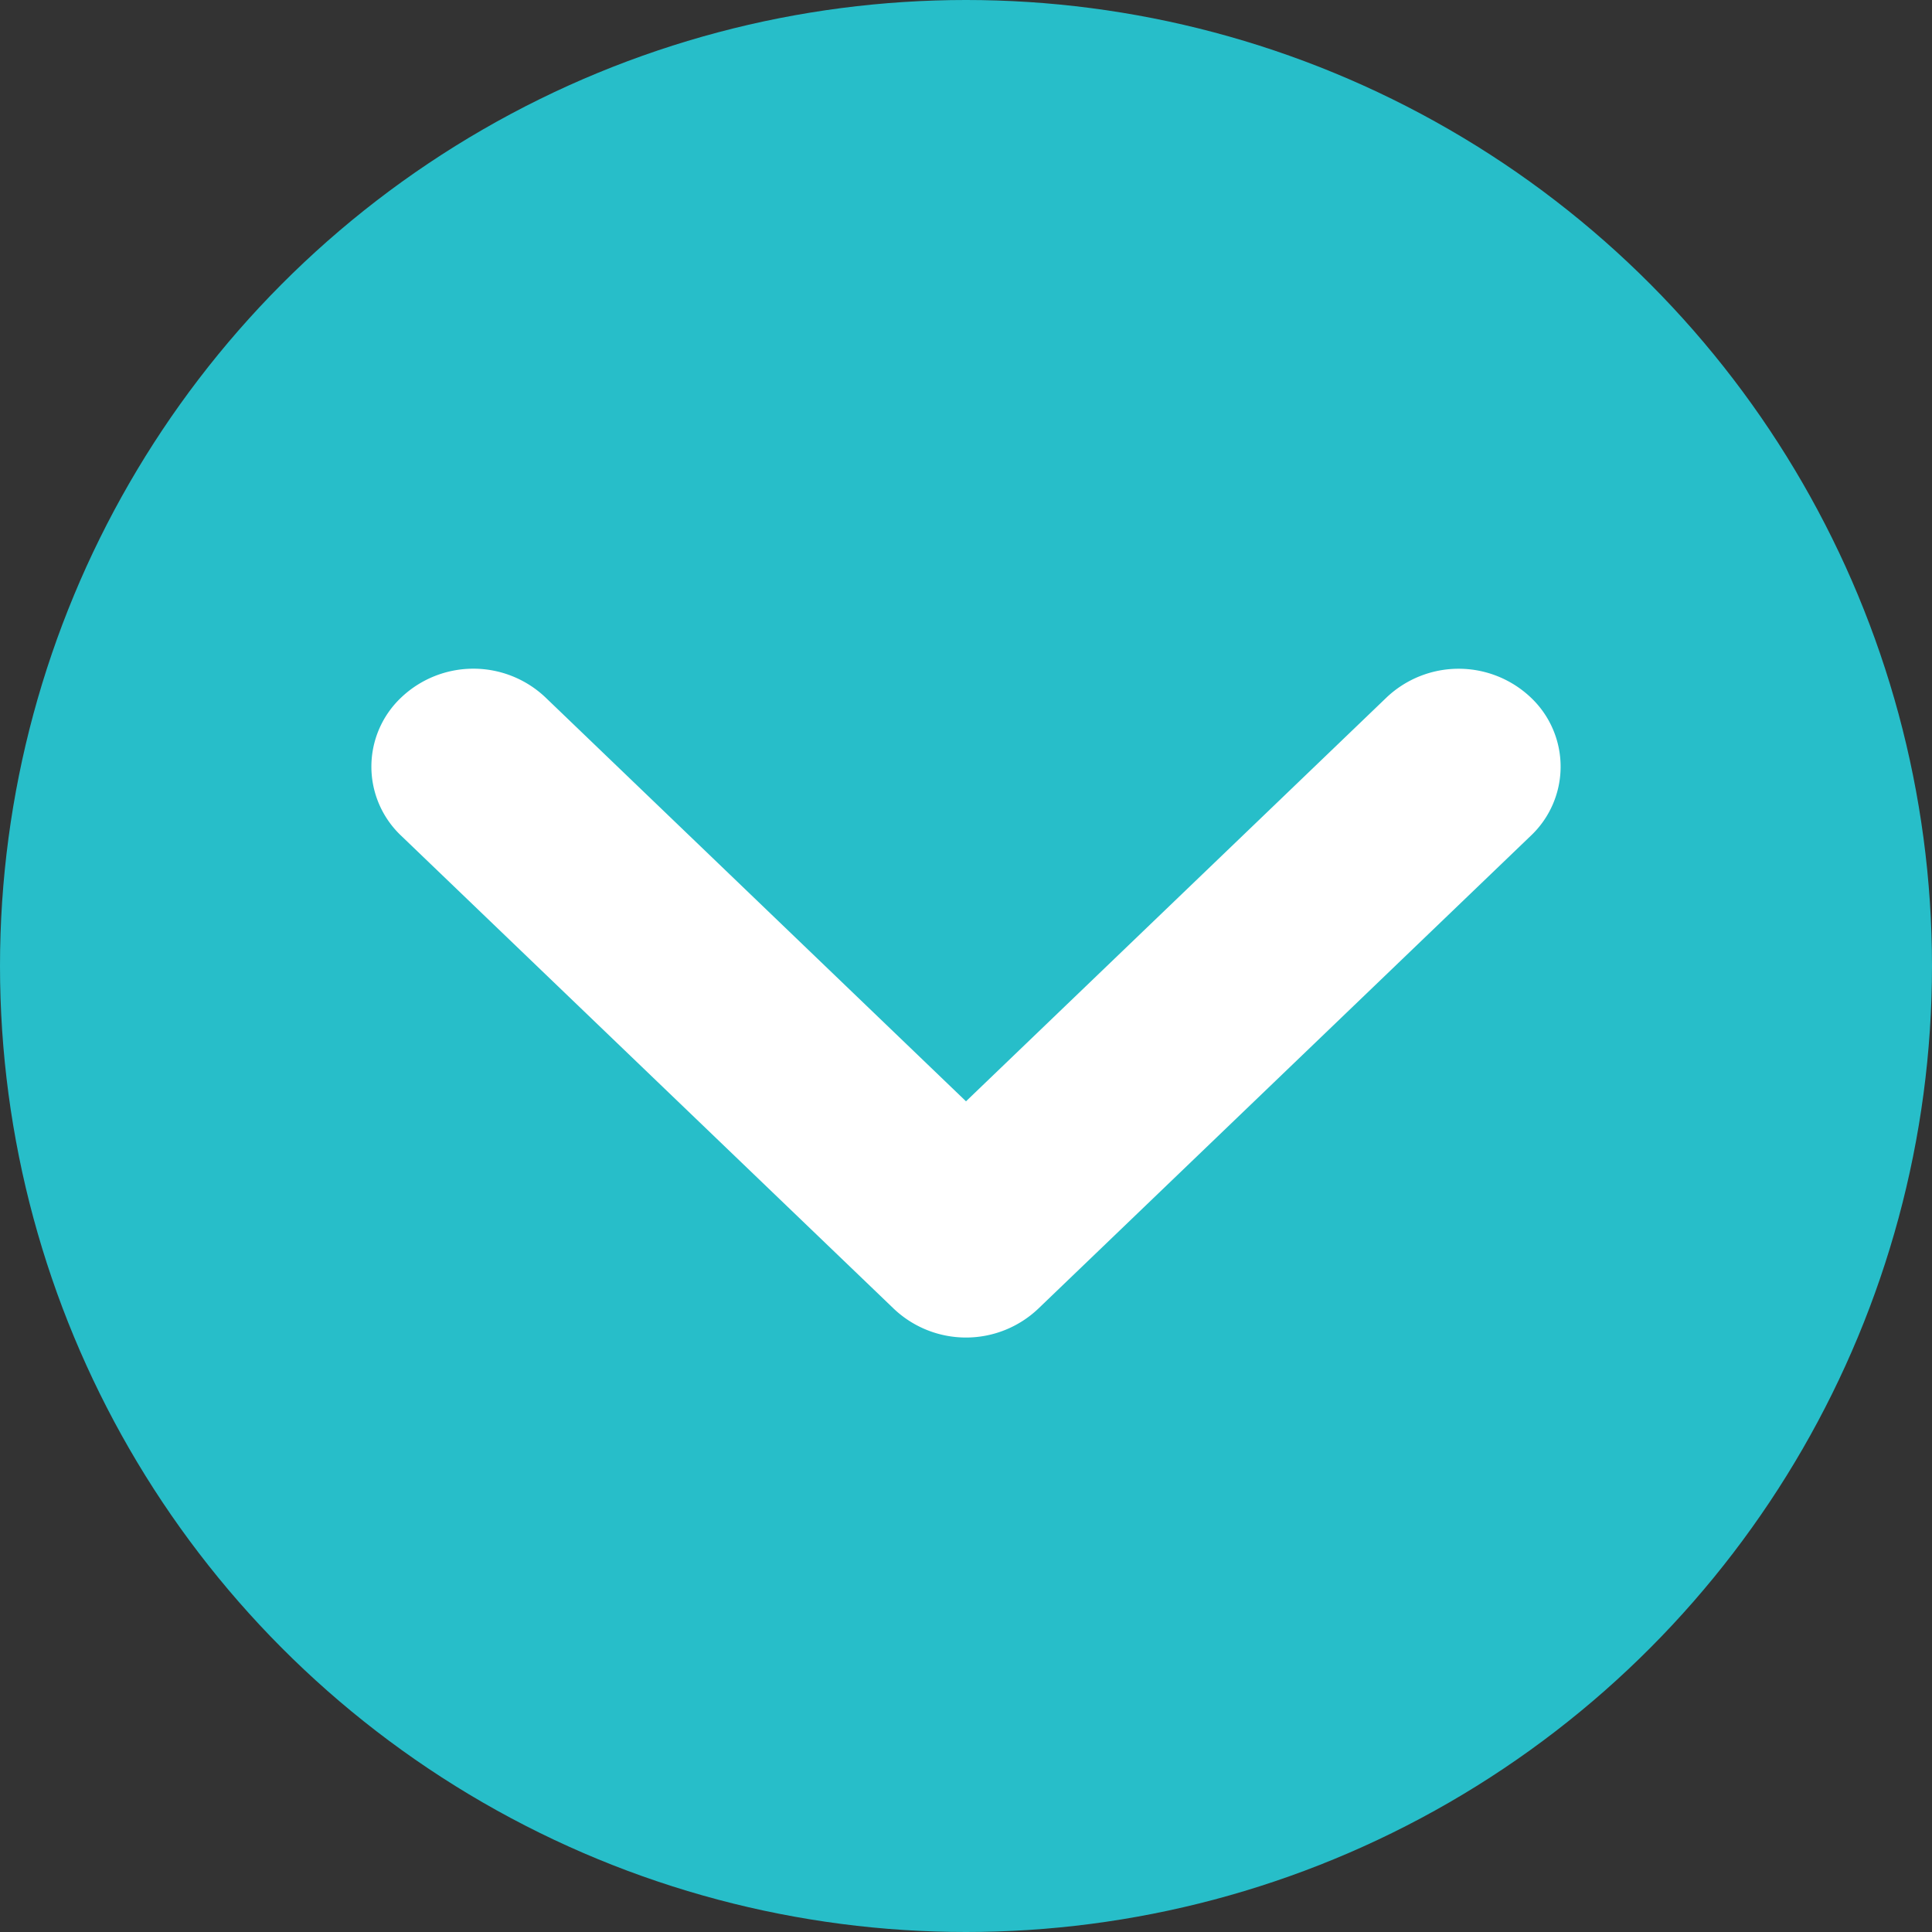
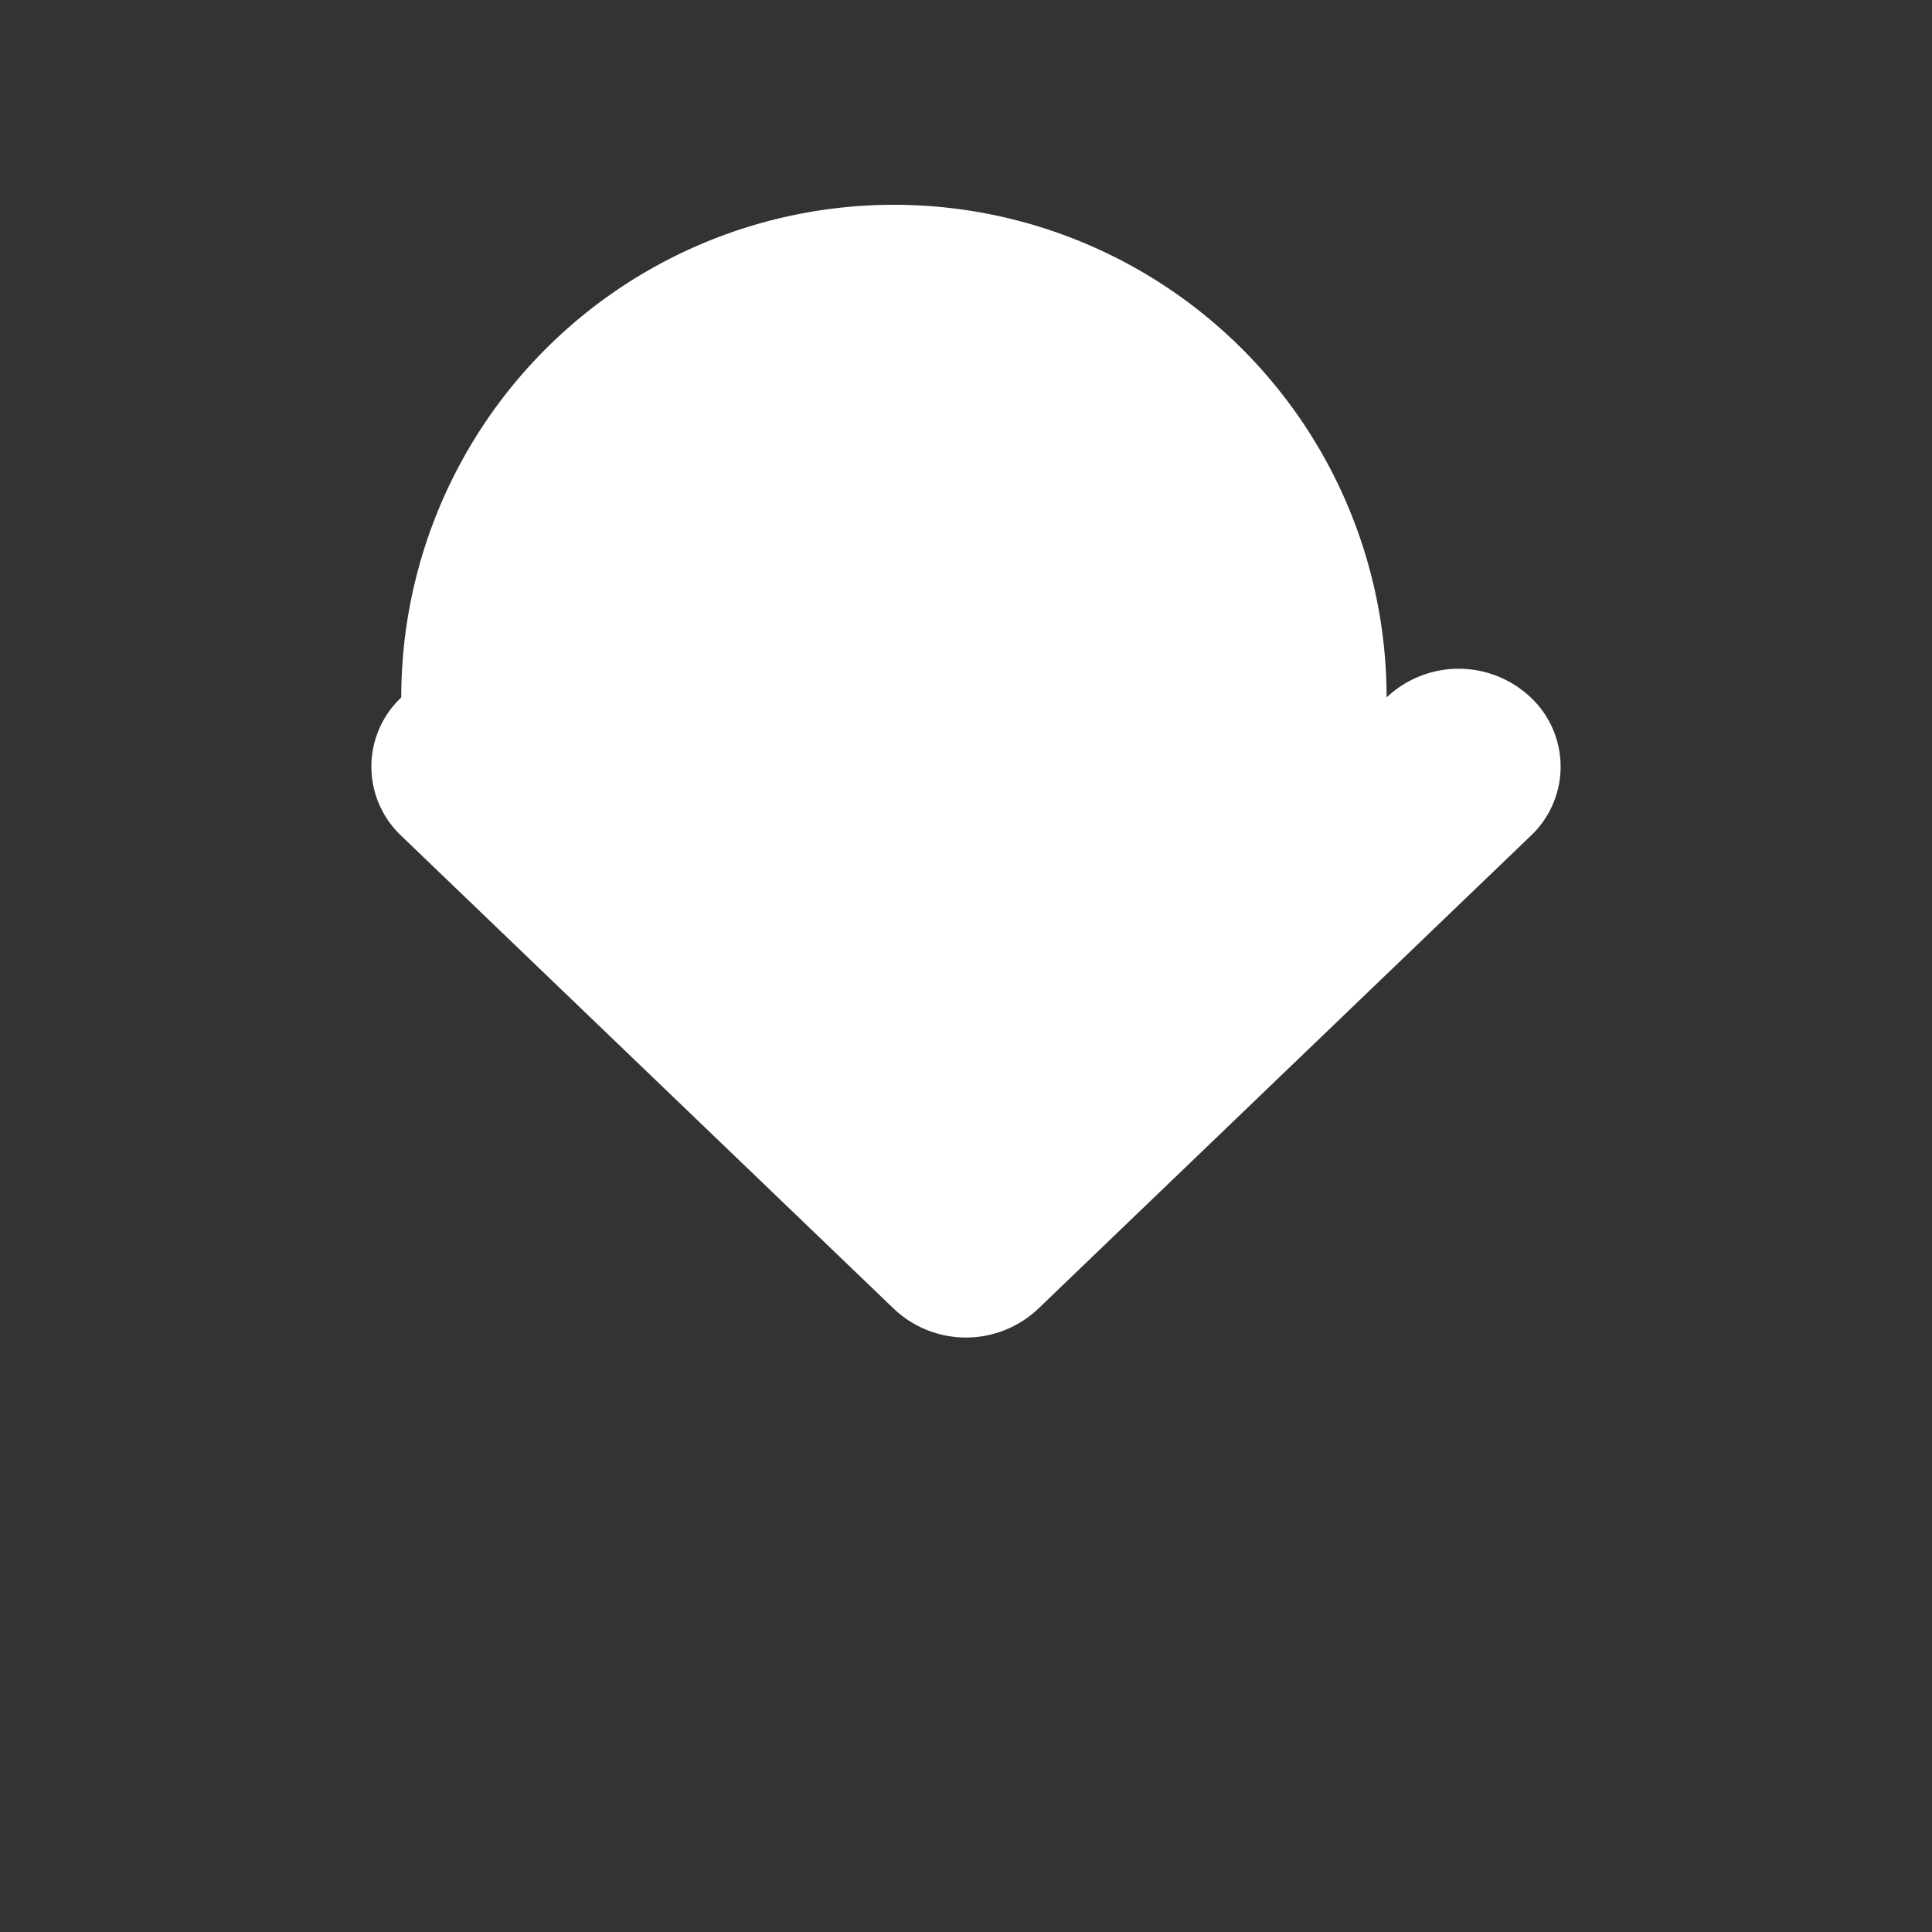
<svg xmlns="http://www.w3.org/2000/svg" id="PC_arrow_g_btm_01" width="26" height="26" viewBox="0 0 26 26">
  <rect x="0" y="0" width="26" height="26" fill="#333333" stroke="none" />
-   <circle id="_" data-name="⚫︎" cx="13" cy="13" r="13" fill="#27bec9" />
-   <path id="_2" data-name="＞" d="M15.6.386a1.411,1.411,0,0,0-1.94,0L8,5.821,2.341.386A1.41,1.41,0,0,0,.4.386a1.279,1.279,0,0,0,0,1.862L7.03,8.614a1.412,1.412,0,0,0,1.94,0L15.6,2.248a1.279,1.279,0,0,0,0-1.862" transform="translate(5 9)" fill="#fff" />
+   <path id="_2" data-name="＞" d="M15.6.386a1.411,1.411,0,0,0-1.94,0A1.41,1.41,0,0,0,.4.386a1.279,1.279,0,0,0,0,1.862L7.03,8.614a1.412,1.412,0,0,0,1.94,0L15.6,2.248a1.279,1.279,0,0,0,0-1.862" transform="translate(5 9)" fill="#fff" />
</svg>